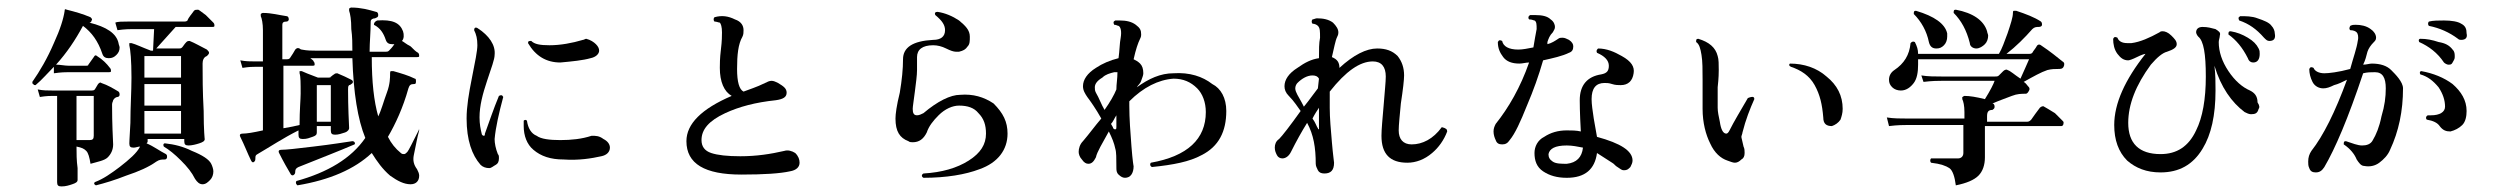
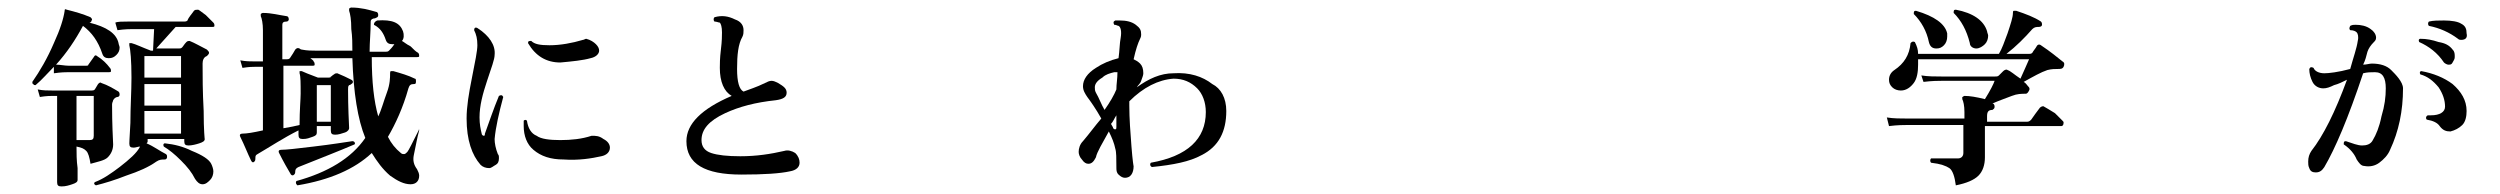
<svg xmlns="http://www.w3.org/2000/svg" version="1.1" id="_レイヤー_2" x="0px" y="0px" viewBox="0 0 232 18" style="enable-background:new 0 0 232 18;" xml:space="preserve">
  <g id="_レイヤー_1-2">
    <path d="M11,4c0,0.1,0.1,0.3,0.1,0.4c0,0.3-0.1,0.5-0.3,0.7c-0.2,0.2-0.4,0.3-0.7,0.3c-0.3,0-0.5-0.1-0.6-0.4   C9.1,3.8,8.5,3,7.7,2.4C7,3.7,6.2,4.9,5.2,6c0.4,0,0.8,0.1,1.2,0.1h1.5c0.2,0,0.3,0,0.3-0.1l0.5-0.7C8.8,5.1,8.9,5.1,9,5.2   c0.5,0.3,0.9,0.7,1.2,1.1c0.1,0.1,0.1,0.2,0.1,0.3c0,0.1-0.1,0.1-0.2,0.1c-2.5,0-3.8,0-3.8,0c-0.2,0-0.6,0-1.3,0.1L5,6.2   C4.4,6.8,3.9,7.4,3.3,7.9c-0.1,0-0.2,0-0.2-0.1C3,7.8,3,7.7,3,7.6c0.7-1,1.4-2.2,2-3.6C5.6,2.7,5.9,1.7,6,1C6,0.9,6,0.8,6.2,0.9   C7,1.1,7.7,1.3,8.4,1.6c0.1,0.1,0.2,0.2,0.1,0.3c0,0.1-0.1,0.2-0.2,0.2C9.9,2.5,10.8,3.1,11,4L11,4z M11,8.5   c0.1,0.1,0.1,0.2,0.1,0.3C11.1,8.9,11,9,10.9,9c-0.1,0-0.3,0.1-0.4,0.3c0,0.1-0.1,0.2-0.1,0.4c0,0.5,0,1.7,0.1,3.7   c0,0.5-0.2,0.9-0.5,1.2c-0.3,0.3-0.9,0.4-1.6,0.6c-0.1-0.6-0.2-1-0.4-1.2s-0.4-0.3-0.9-0.4c0,0.6,0,1.3,0.1,2c0,0.7,0,1,0,1.1   c0,0.2-0.2,0.3-0.5,0.4c-0.3,0.1-0.6,0.2-1,0.2c-0.3,0-0.4-0.1-0.4-0.4c0,0.1,0-0.5,0-1.7c0-1.2,0-2.2,0-3V8.9H4.9   c-0.2,0-0.6,0-1.2,0.1L3.5,8.3c0.5,0.1,0.9,0.1,1.4,0.1h3.6c0.1,0,0.2,0,0.3-0.1l0.3-0.5c0.1-0.1,0.2-0.2,0.3-0.1   C10,7.9,10.5,8.2,11,8.5L11,8.5z M8.7,8.9H7.1v3.1c0,0.3,0,0.7,0,1c0.4,0,0.8,0,1.2,0c0.3,0,0.4-0.1,0.4-0.4V8.9z M19.8,2.1   c0.1,0.1,0.1,0.2,0.1,0.3c0,0.1-0.1,0.1-0.2,0.1h-3.4l-1.8,2h2.1c0.1,0,0.2,0,0.3-0.1c0.1-0.1,0.2-0.3,0.4-0.5   c0.1-0.1,0.2-0.1,0.3-0.1c0.5,0.2,1,0.5,1.6,0.8c0.1,0.1,0.2,0.2,0.2,0.3c0,0.1-0.1,0.2-0.2,0.3c-0.3,0.1-0.4,0.4-0.4,0.7   c0,1.1,0,2.6,0.1,4.4c0,1.8,0.1,2.7,0.1,2.6c0,0.2-0.2,0.3-0.5,0.4c-0.3,0.1-0.7,0.2-1,0.2c-0.3,0-0.4-0.1-0.4-0.4v-0.2h-3.4v0.2   c0,0.1,0,0.1-0.1,0.2c0.7,0.3,1.2,0.7,1.8,1c0.1,0.1,0.1,0.1,0.1,0.3c0,0.1-0.1,0.2-0.2,0.2c-0.3,0-0.5,0-0.8,0.2   c-0.7,0.5-1.6,0.9-2.8,1.3c-1,0.4-2,0.7-2.8,0.9c-0.2-0.1-0.2-0.2-0.1-0.3c0.8-0.3,1.5-0.8,2.3-1.4c0.9-0.7,1.6-1.3,1.9-1.9   c-0.2,0-0.4,0.1-0.6,0.1c-0.3,0-0.4-0.1-0.4-0.4c0,0.2,0-0.4,0.1-1.9c0-1.5,0.1-2.9,0.1-4.2c0-1.6-0.1-2.6-0.2-3c0-0.1,0-0.1,0-0.2   c0,0,0.1,0,0.2,0c0.4,0.1,1,0.4,1.8,0.7h0.2l0.1-2h-2c-0.2,0-0.7,0-1.4,0.1l-0.2-0.7C10.9,2,11.4,2,11.9,2H17c0.2,0,0.3,0,0.4-0.1   C17.5,1.6,17.8,1.3,18,1c0.1-0.1,0.2-0.1,0.4-0.1c0.2,0.1,0.4,0.3,0.7,0.5C19.5,1.8,19.7,2,19.8,2.1L19.8,2.1z M16.8,7.2v-2h-3.4v2   C13.4,7.2,16.8,7.2,16.8,7.2z M16.8,9.8v-2h-3.4v2C13.4,9.8,16.8,9.8,16.8,9.8z M16.8,12.4v-2.1h-3.4v2.1   C13.4,12.4,16.8,12.4,16.8,12.4z M19.6,15.2c0.1,0.2,0.2,0.5,0.2,0.7c0,0.3-0.1,0.6-0.3,0.8c-0.2,0.2-0.4,0.4-0.7,0.4   s-0.5-0.2-0.7-0.5c-0.3-0.6-0.7-1.1-1.3-1.7c-0.6-0.6-1.1-1-1.6-1.3c-0.1-0.2,0-0.3,0.1-0.3c0.9,0.1,1.7,0.3,2.5,0.7   C18.8,14.4,19.4,14.8,19.6,15.2L19.6,15.2z" />
    <path d="M38.9,12.1c-0.2,0.7-0.3,1.4-0.5,2.3c-0.1,0.5,0,0.9,0.3,1.3c0.1,0.2,0.2,0.4,0.2,0.6c0,0.5-0.3,0.8-0.8,0.8   c-0.6,0-1.2-0.3-1.9-0.8c-0.7-0.6-1.2-1.3-1.7-2.1c-1.6,1.5-3.9,2.5-6.9,3c-0.1-0.1-0.2-0.2-0.1-0.4c2.9-0.8,5.1-2.1,6.4-4   c-0.7-1.7-1.1-4.2-1.2-7.4h-3.9c0.1,0.1,0.3,0.2,0.3,0.3c0.1,0.1,0.1,0.2,0.1,0.3c0,0.1-0.1,0.1-0.2,0.1h-2.7v5.8   c0.6-0.1,1.1-0.2,1.5-0.3c0-1.4,0.1-2.4,0.1-2.9c0-1,0-1.6-0.1-1.9c0-0.1,0-0.1,0-0.2c0,0,0.1,0,0.2,0c0.2,0.1,0.7,0.3,1.5,0.6h1   c0.1,0,0.2,0,0.2-0.1C30.8,7.1,30.8,7,31,6.9c0.1-0.1,0.2-0.1,0.3-0.1c0.5,0.2,0.9,0.4,1.3,0.6c0.2,0.1,0.2,0.3,0,0.4   c0,0-0.1,0.1-0.2,0.1c-0.1,0.1-0.1,0.2-0.1,0.4c0,0.4,0,1.6,0.1,3.6c0,0.1-0.1,0.3-0.4,0.4c-0.3,0.1-0.6,0.2-0.9,0.2   c-0.3,0-0.4-0.1-0.4-0.4v-0.4h-1.3v0.6c0,0.2-0.1,0.3-0.4,0.4c-0.3,0.1-0.5,0.2-0.9,0.2c-0.3,0-0.4-0.1-0.4-0.4c0,0,0-0.2,0-0.4   c-1.4,0.7-2.6,1.5-3.8,2.2c-0.2,0.1-0.2,0.2-0.2,0.4c0,0.1,0,0.2-0.1,0.3c-0.1,0.1-0.2,0.1-0.3-0.1c-0.3-0.6-0.6-1.4-1-2.2   c-0.1-0.2,0-0.3,0.2-0.3c0.4,0,1-0.1,1.9-0.3V6.2h-0.7c-0.2,0-0.6,0-1.2,0.1l-0.2-0.7c0.5,0.1,1,0.1,1.4,0.1h0.7V2.8   c0-0.6-0.1-1.1-0.2-1.3c0-0.1,0-0.1,0-0.2c0,0,0.1-0.1,0.2-0.1c0.8,0,1.5,0.2,2.2,0.3c0.1,0,0.2,0.1,0.2,0.3c0,0.1-0.1,0.2-0.2,0.2   c-0.3,0-0.4,0.1-0.4,0.3v3.2h0.4c0.1,0,0.2,0,0.3-0.1c0.2-0.3,0.4-0.6,0.5-0.8c0.1-0.1,0.2-0.2,0.4-0.1c0,0,0.1,0.1,0.2,0.1   c0.5,0.1,0.9,0.1,1.3,0.1h3.4c0-0.6,0-1.3-0.1-2c0-0.9-0.1-1.4-0.2-1.7c0-0.1,0-0.1,0-0.2c0,0,0.1-0.1,0.2-0.1   c0.9,0,1.6,0.2,2.3,0.4c0.1,0,0.2,0.1,0.2,0.3c0,0.2-0.1,0.2-0.3,0.3c-0.2,0-0.4,0.1-0.4,0.3c0,1-0.1,1.9-0.1,2.8h1.5   c0.1,0,0.2,0,0.3-0.1c0.1-0.1,0.3-0.3,0.5-0.6c0,0-0.1,0-0.2,0c-0.3,0-0.5-0.1-0.6-0.4c-0.2-0.6-0.5-1.1-1.1-1.4   C34.7,2.1,34.8,2,35,1.9c1.4-0.1,2.1,0.2,2.4,1c0.1,0.3,0.1,0.7-0.1,0.9h0c0.2,0.1,0.4,0.3,0.8,0.5c0.3,0.3,0.5,0.5,0.7,0.6   c0.1,0.1,0.1,0.2,0.1,0.3c0,0.1-0.1,0.1-0.2,0.1h-4.2c0,2.3,0.2,4.1,0.6,5.5c0.3-0.6,0.5-1.4,0.8-2.2s0.3-1.4,0.3-1.8   c0-0.1,0-0.2,0.1-0.2c0,0,0.1,0,0.2,0c0.7,0.2,1.4,0.4,2,0.7c0.1,0,0.1,0.1,0.1,0.3c0,0.2-0.1,0.2-0.2,0.2c-0.3,0-0.4,0.1-0.5,0.4   c-0.5,1.8-1.2,3.3-1.9,4.5c0.3,0.6,0.7,1.1,1.2,1.5c0.1,0.1,0.2,0.1,0.3,0.1c0.1,0,0.2-0.1,0.3-0.2s0.5-0.9,1.1-2.1   C38.8,11.9,38.9,12,38.9,12.1L38.9,12.1z M32.9,13.4c-1.4,0.6-3.2,1.3-5.2,2.1c-0.2,0.1-0.3,0.2-0.3,0.4c0,0.1,0,0.2-0.1,0.3   c-0.1,0.1-0.2,0.1-0.3,0c-0.3-0.5-0.7-1.2-1.1-2c-0.1-0.2,0-0.3,0.2-0.3c0.4,0,1.4-0.1,3-0.3c1.7-0.2,2.9-0.4,3.6-0.5   C32.9,13.1,33,13.3,32.9,13.4L32.9,13.4z M30.7,11.2V7.9h-1.3v3.4H30.7z" />
    <path d="M46.7,9c-0.4,1.5-0.7,2.8-0.8,3.9c0,0.4,0.1,0.9,0.3,1.4c0.1,0.1,0.1,0.2,0.1,0.4c0,0.3-0.1,0.5-0.3,0.6s-0.4,0.3-0.6,0.3   c-0.3,0-0.6-0.1-0.8-0.3c-0.8-0.9-1.3-2.3-1.3-4.3c0-1.1,0.2-2.3,0.5-3.8c0.3-1.5,0.5-2.5,0.5-3c0-0.6-0.1-1-0.3-1.4   c0-0.2,0.1-0.3,0.3-0.2c1.1,0.7,1.7,1.6,1.6,2.5c0,0.4-0.3,1.2-0.7,2.4s-0.7,2.3-0.7,3.4c0,0.6,0.1,1.1,0.2,1.5   c0,0.1,0.1,0.2,0.2,0.2c0.1,0,0.1-0.1,0.1-0.2c0.4-1.1,0.8-2.3,1.3-3.5C46.5,8.8,46.6,8.8,46.7,9L46.7,9z M56,12.9   c0.4,0.2,0.6,0.5,0.6,0.8c0,0.4-0.3,0.7-0.8,0.8c-0.9,0.2-2.1,0.4-3.5,0.3c-1.2,0-2.1-0.3-2.8-0.9c-0.6-0.5-0.9-1.3-0.9-2.2   c0-0.2,0-0.3,0-0.5c0.1-0.1,0.2-0.1,0.3,0c0.1,0.7,0.4,1.2,0.9,1.4c0.4,0.3,1.2,0.4,2.2,0.4c1,0,2-0.1,2.9-0.4   C55.3,12.6,55.6,12.6,56,12.9L56,12.9z M55.3,4.1c0.2,0.2,0.3,0.4,0.3,0.6c0,0.3-0.3,0.6-0.8,0.7c-0.7,0.2-1.7,0.3-2.8,0.4   c-1.3,0-2.3-0.6-3-1.8c0-0.2,0.1-0.2,0.3-0.2c0.3,0.3,0.8,0.4,1.7,0.4c1,0,2.1-0.2,3.1-0.5c0.1,0,0.2-0.1,0.3-0.1   C54.8,3.7,55.1,3.9,55.3,4.1z" />
    <path d="M74.2,15.1c0,0.4-0.3,0.7-0.9,0.8c-0.9,0.2-2.4,0.3-4.5,0.3c-3.4,0-5.1-1-5.1-3.1c0-1.6,1.4-3,4.2-4.2   c-0.7-0.4-1.1-1.3-1.1-2.6c0-0.3,0-0.9,0.1-1.7C67,3.8,67,3.3,67,3c0-0.5-0.1-0.8-0.2-0.9C66.7,2.1,66.5,2,66.3,2   c-0.1-0.1-0.1-0.3,0-0.4c0.7-0.2,1.3-0.1,1.9,0.2c0.6,0.2,0.8,0.6,0.8,1C69,3,69,3.2,68.9,3.4c-0.4,0.7-0.5,1.7-0.5,3   c0,1.2,0.2,1.9,0.6,2.1c0.5-0.2,1.2-0.4,2-0.8c0.2-0.1,0.4-0.2,0.6-0.2c0.2,0,0.4,0.1,0.6,0.2C72.7,8,73,8.2,73,8.6   c0,0.4-0.3,0.6-1,0.7c-1.9,0.2-3.4,0.6-4.7,1.2c-1.5,0.7-2.2,1.5-2.2,2.5c0,0.6,0.3,1,0.9,1.2c0.6,0.2,1.5,0.3,2.7,0.3   c1.5,0,2.8-0.2,4.1-0.5c0.3-0.1,0.7,0,1,0.2C74.1,14.5,74.2,14.8,74.2,15.1L74.2,15.1z" />
-     <path d="M93.5,12.4c0,1.5-0.9,2.7-2.6,3.3c-1.3,0.5-3.1,0.8-5.2,0.8c-0.2-0.1-0.2-0.3,0-0.4c1.7-0.1,3.1-0.5,4.2-1.2   c1.1-0.7,1.6-1.5,1.6-2.5c0-0.8-0.2-1.4-0.7-1.9c-0.4-0.5-1-0.7-1.8-0.7c-0.6,0-1.3,0.3-1.9,0.9c-0.5,0.5-0.9,1-1.1,1.6   c-0.3,0.6-0.7,0.9-1.3,0.9c-0.1,0-0.3,0-0.4-0.1c-0.8-0.3-1.2-0.9-1.2-2.1c0-0.4,0.1-1.2,0.4-2.4c0.2-1.2,0.3-2.2,0.3-3.1   c0-1.1,0.9-1.7,2.8-1.8c0.7,0,1.1-0.3,1.1-0.9c0-0.5-0.3-0.9-0.9-1.4c-0.1-0.2,0-0.3,0.2-0.3c0.7,0.1,1.4,0.4,2,0.8   c0.6,0.5,1,0.9,1,1.5c0,0.4,0,0.7-0.2,0.9c-0.2,0.3-0.4,0.4-0.8,0.5c-0.1,0-0.2,0-0.3,0c-0.2,0-0.5-0.1-0.9-0.3   c-0.4-0.2-0.8-0.3-1.2-0.3c-1,0-1.5,0.4-1.5,1.1c0,0.1,0,0.3,0,0.6c0,0.3,0,0.5,0,0.6c0,0.5-0.1,1.2-0.2,2   c-0.1,0.8-0.2,1.4-0.2,1.6c0,0.4,0.1,0.6,0.4,0.6c0.2,0,0.4-0.1,0.6-0.2c1.3-1.1,2.5-1.7,3.4-1.7c1.2-0.1,2.2,0.2,3.1,0.8   C93.1,10.5,93.5,11.3,93.5,12.4L93.5,12.4z" />
    <path d="M113.8,10.3c0,1.9-0.7,3.3-2.3,4.1c-1.1,0.6-2.6,0.9-4.6,1.1c-0.2-0.1-0.2-0.3-0.1-0.4c3.4-0.6,5.1-2.2,5.1-4.7   c0-0.9-0.3-1.7-0.8-2.2c-0.6-0.6-1.3-0.9-2.2-0.9c-1.4,0.1-2.8,0.8-4.1,2.1v0.4c0,1.2,0.1,2.5,0.2,3.8c0.1,1.3,0.2,1.9,0.2,1.8   c0,0.7-0.3,1.1-0.8,1.1c-0.2,0-0.4-0.1-0.6-0.3c-0.2-0.2-0.2-0.4-0.2-0.7c0-0.8,0-1.4-0.1-1.7c-0.1-0.5-0.3-1-0.6-1.6   c-0.6,1.1-1.1,1.9-1.2,2.4c-0.2,0.4-0.4,0.6-0.7,0.6c-0.2,0-0.4-0.1-0.6-0.4c-0.2-0.2-0.3-0.5-0.3-0.7c0-0.3,0.1-0.7,0.4-1   c0.6-0.7,1.1-1.4,1.7-2.1c-0.5-0.9-1-1.6-1.3-2c-0.2-0.3-0.4-0.6-0.4-1c0-0.6,0.4-1.2,1.2-1.7c0.6-0.4,1.3-0.7,2.1-0.9   c0.1-0.7,0.1-1.4,0.2-1.9c0.1-0.6,0-1-0.2-1.1c-0.1,0-0.2-0.1-0.4-0.1c-0.1-0.2-0.1-0.3,0.1-0.4c0.1,0,0.2,0,0.4,0   c0.6,0,1.1,0.1,1.5,0.4c0.4,0.3,0.5,0.5,0.5,0.9c0,0.1,0,0.2-0.1,0.4c-0.2,0.4-0.4,1-0.6,1.9c0.2,0.1,0.4,0.2,0.6,0.4   c0.2,0.2,0.3,0.5,0.3,0.9c0,0.2-0.1,0.4-0.2,0.7s-0.3,0.4-0.4,0.6c1.1-0.8,2.2-1.3,3.4-1.3c1.5-0.1,2.7,0.3,3.6,1   C113.3,8.2,113.8,9.1,113.8,10.3L113.8,10.3z M103.7,6.7c-0.1,0-0.2,0-0.3,0c-0.4,0.1-0.8,0.2-1.1,0.5c-0.5,0.3-0.7,0.6-0.7,0.9   c0,0.2,0,0.3,0.1,0.5c0.3,0.5,0.5,1.1,0.8,1.6c0.5-0.7,0.9-1.4,1.1-1.9C103.6,7.8,103.7,7.3,103.7,6.7L103.7,6.7z M103.6,10.7   c-0.2,0.3-0.3,0.6-0.5,0.8c0.1,0.2,0.2,0.3,0.2,0.4c0.1,0.1,0.1,0.1,0.2,0.1s0.1-0.1,0.1-0.2C103.6,11.5,103.6,11.2,103.6,10.7   L103.6,10.7z" />
-     <path d="M134.3,12.2c-0.3,0.8-0.8,1.5-1.4,2c-0.7,0.6-1.5,0.9-2.3,0.9c-1.6,0-2.4-0.8-2.4-2.5c0-0.6,0.1-1.6,0.2-2.8   c0.1-1.3,0.2-2.2,0.2-2.7c0-0.9-0.4-1.4-1.2-1.4c-1.2,0-2.5,0.9-4,2.8c0,0.5,0,1,0,1.5c0,1,0.1,2,0.2,3.2s0.2,1.8,0.2,1.9   c0,0.7-0.3,1-0.9,1c-0.3,0-0.5-0.1-0.6-0.3s-0.2-0.4-0.2-0.6c0-1.5-0.2-2.7-0.8-3.8c-0.5,0.8-1,1.7-1.5,2.7   c-0.2,0.4-0.5,0.6-0.8,0.6c-0.2,0-0.4-0.1-0.5-0.3s-0.2-0.4-0.2-0.7c0-0.3,0.1-0.6,0.4-0.8c0.3-0.3,1-1.2,2-2.6   c-0.3-0.4-0.6-0.9-1.1-1.4c-0.3-0.3-0.4-0.6-0.4-0.9c0-0.6,0.4-1.2,1.2-1.7c0.7-0.5,1.3-0.8,2-0.9c0-0.8,0-1.4,0.1-1.9   c0-0.6,0-0.9-0.2-1.1c-0.1-0.1-0.3-0.2-0.5-0.2c-0.1-0.1-0.1-0.3,0-0.4c0.1,0,0.3-0.1,0.4-0.1c0.6,0,1.1,0.1,1.5,0.4   c0.3,0.3,0.5,0.6,0.5,0.9c0,0.1,0,0.2-0.1,0.4c-0.2,0.4-0.3,1.1-0.5,1.9c0.5,0.2,0.7,0.5,0.7,1c1.3-1.2,2.5-1.8,3.5-1.8   c0.8,0,1.4,0.2,1.9,0.7c0.4,0.5,0.6,1.1,0.6,1.8c0,0.4-0.1,1.3-0.3,2.6c-0.1,1.1-0.2,2-0.2,2.5c0,0.8,0.4,1.3,1.2,1.3   c1,0,2-0.5,2.8-1.6C134.2,11.9,134.3,12,134.3,12.2L134.3,12.2z M122.4,7.3c-0.1-0.2-0.3-0.3-0.6-0.3c-0.5,0-1,0.3-1.4,0.7   c-0.1,0.1-0.2,0.3-0.2,0.5c0,0.2,0.1,0.4,0.2,0.6c0.1,0.2,0.3,0.5,0.6,1.1c0.5-0.6,0.9-1.2,1.3-1.7L122.4,7.3L122.4,7.3z    M122.4,11.8V11c0-0.4,0-0.8,0-1c-0.2,0.3-0.4,0.6-0.6,1c0.3,0.4,0.4,0.8,0.5,0.9c0,0.1,0.1,0.1,0.1,0.1   C122.4,12,122.4,11.9,122.4,11.8z" />
-     <path d="M145.6,3.7c0.3,0.2,0.4,0.4,0.4,0.6c0,0.3-0.1,0.5-0.4,0.6c-0.6,0.3-1.5,0.5-2.4,0.7c-0.4,1.4-0.9,2.8-1.5,4.2   c-0.6,1.5-1.1,2.6-1.6,3.2c-0.2,0.3-0.4,0.4-0.7,0.4s-0.5-0.1-0.6-0.4c-0.1-0.2-0.2-0.5-0.2-0.8s0.1-0.5,0.2-0.7   c1.2-1.5,2.3-3.4,3.1-5.7c-0.3,0-0.6,0.1-0.9,0.1c-0.7,0-1.2-0.2-1.5-0.6c-0.3-0.4-0.5-0.8-0.5-1.4c0.1-0.2,0.2-0.2,0.4-0.1   c0.1,0.5,0.6,0.8,1.5,0.8c0.4,0,0.9-0.1,1.4-0.2c0.1-0.6,0.2-1.2,0.3-1.7c0-0.4,0-0.7-0.2-0.8c-0.1,0-0.2-0.1-0.5-0.1   c-0.1-0.1-0.1-0.3,0.1-0.4c0.2,0,0.3,0,0.5,0c0.6,0,1.1,0.1,1.4,0.4c0.3,0.2,0.4,0.5,0.4,0.7c0,0.2-0.1,0.3-0.2,0.5   c-0.3,0.3-0.4,0.6-0.5,0.9l0,0.2c0.4-0.1,0.7-0.3,1-0.5c0.1-0.1,0.3-0.1,0.4-0.1C145.2,3.5,145.4,3.6,145.6,3.7L145.6,3.7z    M151.6,6.8c-0.1,0.7-0.5,1.1-1.2,1.1c-0.2,0-0.5,0-0.8-0.1s-0.5-0.1-0.7-0.1c-0.8,0-1.2,0.5-1.2,1.5c0,0.5,0.1,1.1,0.2,1.8   c0.1,0.6,0.2,1.1,0.3,1.7c2.2,0.6,3.3,1.3,3.3,2.2c0,0.2-0.1,0.4-0.2,0.6c-0.2,0.2-0.3,0.3-0.6,0.3c-0.2,0-0.3-0.1-0.6-0.3   c-0.2-0.1-0.3-0.3-0.5-0.4c-0.5-0.3-0.9-0.6-1.4-0.9c-0.2,1.5-1.1,2.3-2.8,2.3c-0.9,0-1.6-0.2-2.2-0.6c-0.6-0.4-0.8-1-0.8-1.7   c0-0.6,0.3-1.2,0.9-1.5c0.6-0.4,1.3-0.6,2.1-0.6c0.4,0,0.9,0,1.3,0.1c-0.1-1.8-0.1-2.7-0.1-2.9c0-1.4,0.7-2.2,2-2.4   c0.5-0.1,0.7-0.3,0.7-0.8c0-0.5-0.4-0.9-1.1-1.2c-0.1-0.2,0-0.3,0.1-0.4c0.8,0,1.5,0.3,2.2,0.7C151.4,5.7,151.7,6.2,151.6,6.8   L151.6,6.8z M146.9,13.7c-0.5-0.1-1-0.2-1.5-0.2c-1.1,0-1.6,0.3-1.7,0.8c0,0.3,0.1,0.5,0.4,0.7s0.8,0.2,1.3,0.2   C146.3,15.1,146.8,14.6,146.9,13.7L146.9,13.7z" />
-     <path d="M162.8,9.2c-0.4,0.9-0.8,1.9-1.1,3.1c0,0.1-0.1,0.3-0.1,0.4c0,0.1,0.1,0.4,0.2,0.9c0.1,0.2,0.1,0.4,0.1,0.6   c0,0.3-0.1,0.5-0.3,0.6c-0.2,0.2-0.4,0.3-0.6,0.3c-0.2,0-0.4-0.1-0.7-0.2c-0.6-0.2-1.2-0.7-1.6-1.6c-0.4-0.8-0.7-1.9-0.7-3.2V7.4   c0-0.9,0-1.7-0.1-2.3c-0.1-0.6-0.2-1-0.5-1.2c0-0.2,0-0.3,0.2-0.3c1,0.3,1.6,0.8,1.8,1.6c0.1,0.3,0.1,0.8,0.1,1.3   c0,0.2,0,0.7-0.1,1.6c0,0.7,0,1.4,0,1.9c0,0.4,0.1,0.8,0.2,1.3c0.1,0.7,0.3,1.1,0.6,1.1c0.1,0,0.2-0.1,0.3-0.3c0.4-0.8,1-1.8,1.7-3   C162.7,8.9,162.8,9,162.8,9.2L162.8,9.2z M171,10.1c0,0.4-0.1,0.7-0.2,1c-0.2,0.3-0.5,0.5-0.8,0.6c-0.5,0-0.8-0.2-0.8-0.8   c-0.1-1.2-0.3-2.1-0.8-3c-0.5-0.9-1.3-1.4-2.2-1.7C166,6.1,166,6,166.1,5.9c1.3,0,2.5,0.4,3.4,1.2C170.5,7.9,171,8.9,171,10.1   L171,10.1z" />
    <path d="M191.4,11.2c0.1,0.1,0.1,0.1,0.1,0.2c0,0.2-0.1,0.3-0.2,0.3h-7.1c0,0.4,0,1,0,1.7c0,0.7,0,1.1,0,1.2c0,0.7-0.2,1.3-0.6,1.7   c-0.4,0.4-1.1,0.7-2.1,0.9c-0.1-0.8-0.3-1.4-0.6-1.6c-0.3-0.2-0.8-0.4-1.7-0.5c-0.1-0.1-0.1-0.3,0-0.4c0.8,0,1.6,0,2.5,0   c0.3,0,0.5-0.2,0.5-0.5v-2.6H177c-0.3,0-0.9,0-1.7,0.1l-0.2-0.8c0.6,0.1,1.3,0.1,1.9,0.1h5.3v-0.6c0-0.6-0.1-1-0.2-1.2   c0-0.1,0-0.1,0-0.2c0.1,0,0.1-0.1,0.2-0.1c0.5,0,1.1,0.1,1.9,0.3c0.5-0.8,0.8-1.4,0.9-1.7h-4.9c-0.3,0-0.9,0-1.7,0.1L178.3,7   c0.6,0.1,1.3,0.1,1.9,0.1h4.9c0.2,0,0.3,0,0.4-0.1c0.1-0.1,0.2-0.2,0.4-0.4c0.1-0.1,0.3-0.2,0.4-0.1c0.3,0.1,0.6,0.4,1.2,0.8   c0.3-0.7,0.6-1.3,0.8-1.8h-10.3c0,0.2,0,0.3,0,0.5c0,0.7-0.1,1.3-0.4,1.7c-0.3,0.4-0.7,0.7-1.2,0.7c-0.3,0-0.6-0.1-0.8-0.3   c-0.2-0.2-0.3-0.4-0.3-0.7c0-0.4,0.2-0.7,0.5-0.9c0.9-0.6,1.4-1.4,1.5-2.5c0.1-0.1,0.2-0.2,0.4-0.1c0.2,0.4,0.3,0.7,0.3,1.1h7.5   c0.3-0.5,0.5-1.1,0.8-1.9c0.3-0.9,0.5-1.5,0.5-1.9c0-0.1,0-0.2,0.1-0.2c0,0,0.1,0,0.2,0c0.9,0.3,1.7,0.6,2.3,1   c0.1,0.1,0.1,0.2,0.1,0.3c0,0.1-0.1,0.2-0.3,0.2c-0.2,0-0.4,0-0.6,0.2c-0.7,0.8-1.5,1.6-2.4,2.3h2.1c0.1,0,0.2,0,0.3-0.1   c0.1-0.2,0.3-0.4,0.4-0.6c0.1-0.2,0.3-0.2,0.4-0.1c0.9,0.6,1.5,1.1,2,1.5c0.2,0.1,0.2,0.3,0.1,0.5c-0.1,0.2-0.3,0.2-0.5,0.2   c-0.3,0-0.6,0-1,0.1c-0.6,0.2-1.3,0.6-2.2,1.1c0.2,0.1,0.3,0.3,0.4,0.4c0.1,0.1,0.2,0.2,0.1,0.4c-0.1,0.2-0.2,0.3-0.3,0.3   c-0.4,0-0.8,0-1.3,0.2c-0.5,0.2-1.1,0.4-1.8,0.7h0c0.1,0,0.2,0.1,0.2,0.3c0,0.2-0.1,0.2-0.2,0.3c-0.4,0-0.5,0.2-0.5,0.6v0.5h3.7   c0.2,0,0.3-0.1,0.4-0.2c0.2-0.3,0.5-0.7,0.8-1.1c0.1-0.1,0.3-0.2,0.4-0.1c0.2,0.1,0.5,0.3,1,0.6C191,10.8,191.2,11,191.4,11.2   L191.4,11.2z M180.7,3.1c0,0.1,0,0.2,0,0.3c0,0.3-0.1,0.6-0.3,0.8c-0.2,0.2-0.4,0.3-0.7,0.3c-0.4,0-0.6-0.2-0.7-0.6   c-0.2-1-0.7-1.9-1.4-2.6c0-0.2,0-0.3,0.2-0.3C179.5,1.5,180.5,2.2,180.7,3.1L180.7,3.1z M184.4,2.9c0,0.1,0.1,0.3,0.1,0.4   c0,0.3-0.1,0.6-0.3,0.8s-0.5,0.4-0.8,0.4c-0.3,0-0.6-0.2-0.6-0.5c-0.3-1.2-0.8-2.1-1.5-2.8c0-0.2,0-0.3,0.2-0.3   C183.1,1.2,184.1,1.9,184.4,2.9L184.4,2.9z" />
-     <path d="M209.6,10.1c-0.1,0.4-0.3,0.5-0.7,0.5c-0.2,0-0.4-0.1-0.6-0.2c-1.2-0.9-2.2-2.3-2.8-4.3c0.1,0.8,0.1,1.6,0.1,2.3   c0,2.3-0.4,4.1-1.2,5.4c-0.9,1.5-2.2,2.2-3.9,2.2c-1.3,0-2.3-0.4-3.1-1.1c-0.8-0.8-1.2-1.9-1.2-3.3c0-2,1-4.2,2.9-6.6   c-0.1,0-0.4,0.1-0.8,0.3c-0.4,0.2-0.7,0.3-0.8,0.3c-0.4,0-0.7-0.2-1-0.6c-0.3-0.4-0.4-0.9-0.4-1.4c0.1-0.2,0.2-0.2,0.4-0.1   c0.1,0.3,0.4,0.5,0.9,0.5c0.1,0,0.2,0,0.4,0c0.8-0.1,1.7-0.5,2.6-1c0.1-0.1,0.2-0.1,0.3-0.1c0.2,0,0.5,0.1,0.8,0.4   c0.3,0.3,0.5,0.5,0.5,0.8c0,0.3-0.3,0.5-0.9,0.7c-0.4,0.1-0.9,0.5-1.5,1.2c-1.4,1.9-2.1,3.7-2.1,5.4c0,1.9,1,2.9,3,2.9   c1.5,0,2.6-0.7,3.3-2.2c0.6-1.2,0.9-2.9,0.9-5c0-2.1-0.2-3.3-0.7-3.7c-0.1-0.1-0.2-0.3-0.2-0.4c0-0.3,0.2-0.5,0.6-0.5   c0.5,0,0.8,0.1,1.2,0.2c0.3,0.2,0.5,0.3,0.4,0.6c0,0.2-0.1,0.4-0.1,0.6c0,0.9,0.3,1.8,0.9,2.7s1.3,1.5,2,1.8   c0.4,0.2,0.7,0.5,0.7,1.1C209.7,9.8,209.7,10,209.6,10.1L209.6,10.1z M209.6,4.5c0.1,0.2,0.1,0.3,0.1,0.5c0,0.5-0.2,0.8-0.6,0.8   c-0.2,0-0.4-0.1-0.5-0.4c-0.5-1-1.1-1.7-1.8-2.2c0-0.2,0-0.3,0.2-0.3c0.6,0.1,1.1,0.3,1.6,0.6S209.4,4.1,209.6,4.5L209.6,4.5z    M210.6,3.8c-0.2,0-0.3-0.1-0.5-0.3c-0.7-0.8-1.4-1.3-2.3-1.6c-0.1-0.2-0.1-0.3,0.1-0.4c0.5,0,1.1,0,1.6,0.2   c0.6,0.2,1.1,0.4,1.3,0.7c0.2,0.2,0.3,0.5,0.3,0.7C211.2,3.6,211,3.8,210.6,3.8z" />
    <path d="M223,8.2c0,2.1-0.4,4-1.2,5.7c-0.2,0.5-0.6,0.9-1,1.2s-0.9,0.4-1.4,0.3c-0.3,0-0.5-0.3-0.7-0.6c-0.2-0.5-0.6-1-1.2-1.4   c0-0.2,0-0.3,0.2-0.3c0.6,0.2,1.1,0.4,1.5,0.4c0.4,0,0.8-0.1,1-0.5c0.3-0.5,0.6-1.2,0.8-2.2c0.3-1,0.4-1.8,0.4-2.6   c0-1-0.3-1.5-1-1.5c-0.4,0-0.7,0-1.1,0.1c-1.4,4.2-2.6,7-3.6,8.7c-0.2,0.3-0.4,0.5-0.8,0.5c-0.3,0-0.5-0.1-0.6-0.4   c-0.1-0.2-0.1-0.4-0.1-0.6c0-0.4,0.1-0.7,0.3-1c1.1-1.4,2.2-3.6,3.3-6.6c-0.4,0.2-0.8,0.4-1.2,0.5c-0.4,0.2-0.7,0.3-1,0.3   c-0.4,0-0.8-0.2-1-0.6c-0.2-0.4-0.3-0.8-0.3-1.2c0.1-0.2,0.2-0.2,0.4-0.1c0.1,0.3,0.5,0.5,1,0.5c0.4,0,1.3-0.1,2.4-0.4   c0.3-1.1,0.6-1.9,0.7-2.6c0.1-0.4,0-0.7-0.1-0.8c-0.1-0.1-0.3-0.2-0.6-0.2c-0.1-0.1-0.1-0.2,0-0.4c0.2-0.1,0.3-0.1,0.5-0.1   c0.5,0,1,0.1,1.4,0.4c0.3,0.2,0.5,0.5,0.5,0.8c0,0.2-0.1,0.3-0.2,0.4c-0.3,0.3-0.5,0.6-0.6,0.9c-0.1,0.4-0.2,0.8-0.4,1.2   c0.3,0,0.6-0.1,0.8-0.1c0.8,0,1.4,0.2,1.8,0.6S223,7.6,223,8.2L223,8.2z M227.6,4.6c0.2,0.2,0.2,0.4,0.2,0.7c0,0.2-0.1,0.3-0.2,0.5   S227.4,6,227.2,6c-0.1,0-0.3-0.1-0.4-0.2c-0.6-0.9-1.4-1.5-2.3-1.9c-0.1-0.2,0-0.3,0.1-0.3c0.6,0,1.1,0.1,1.7,0.3   C226.9,4,227.3,4.2,227.6,4.6L227.6,4.6z M228.9,10.3c0,0.5-0.1,1-0.4,1.3c-0.3,0.3-0.7,0.5-1.1,0.6c-0.4,0-0.7-0.1-1-0.5   c-0.2-0.3-0.6-0.5-1.2-0.6c-0.1-0.1-0.1-0.3,0.1-0.4c0.1,0,0.2,0,0.3,0c0.8,0,1.3-0.3,1.3-0.8c0-0.6-0.2-1.2-0.6-1.8   c-0.5-0.6-1-1-1.7-1.2c-0.1-0.2,0-0.3,0.1-0.3c1.1,0.2,2.1,0.6,2.9,1.2C228.4,8.5,228.9,9.3,228.9,10.3L228.9,10.3z M228.4,3.7   c-0.1,0-0.2,0-0.3-0.1c-0.8-0.6-1.7-1-2.7-1.2c-0.1-0.1-0.1-0.3,0-0.4c0.4-0.1,0.9-0.1,1.4-0.1c0.7,0,1.3,0.1,1.6,0.3   c0.4,0.2,0.5,0.5,0.5,0.9C229,3.5,228.8,3.7,228.4,3.7L228.4,3.7z" />
  </g>
</svg>